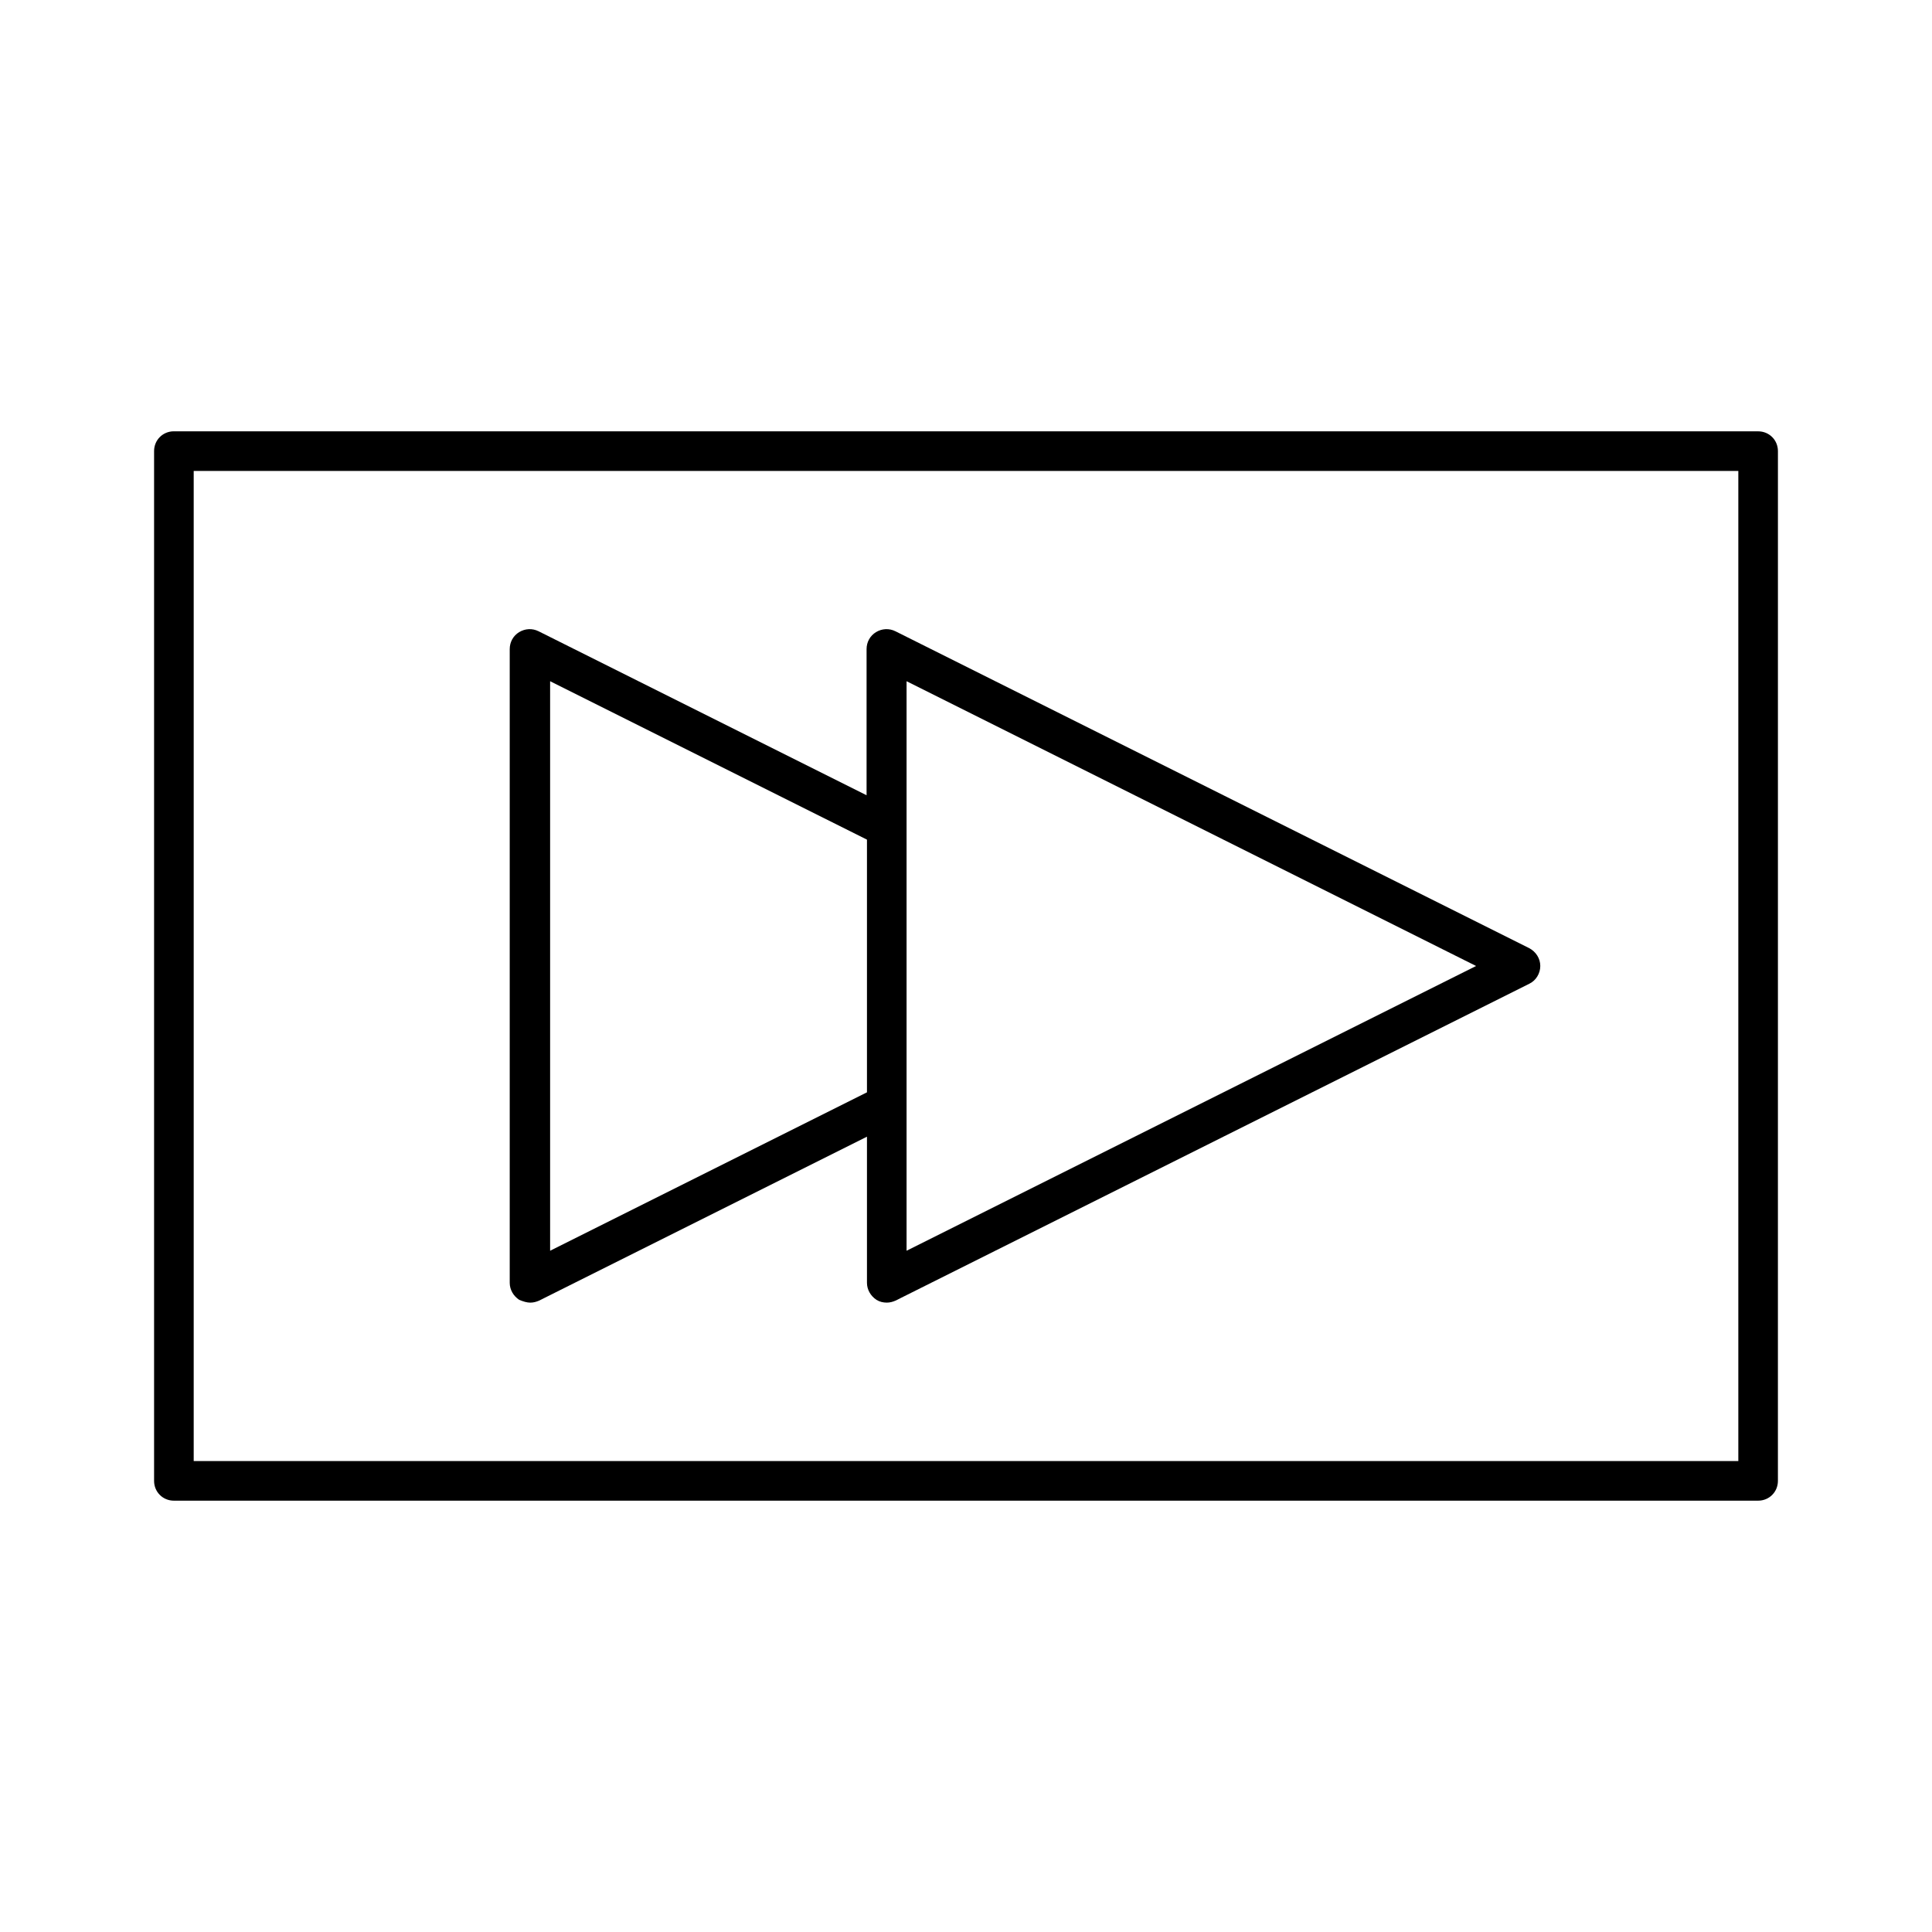
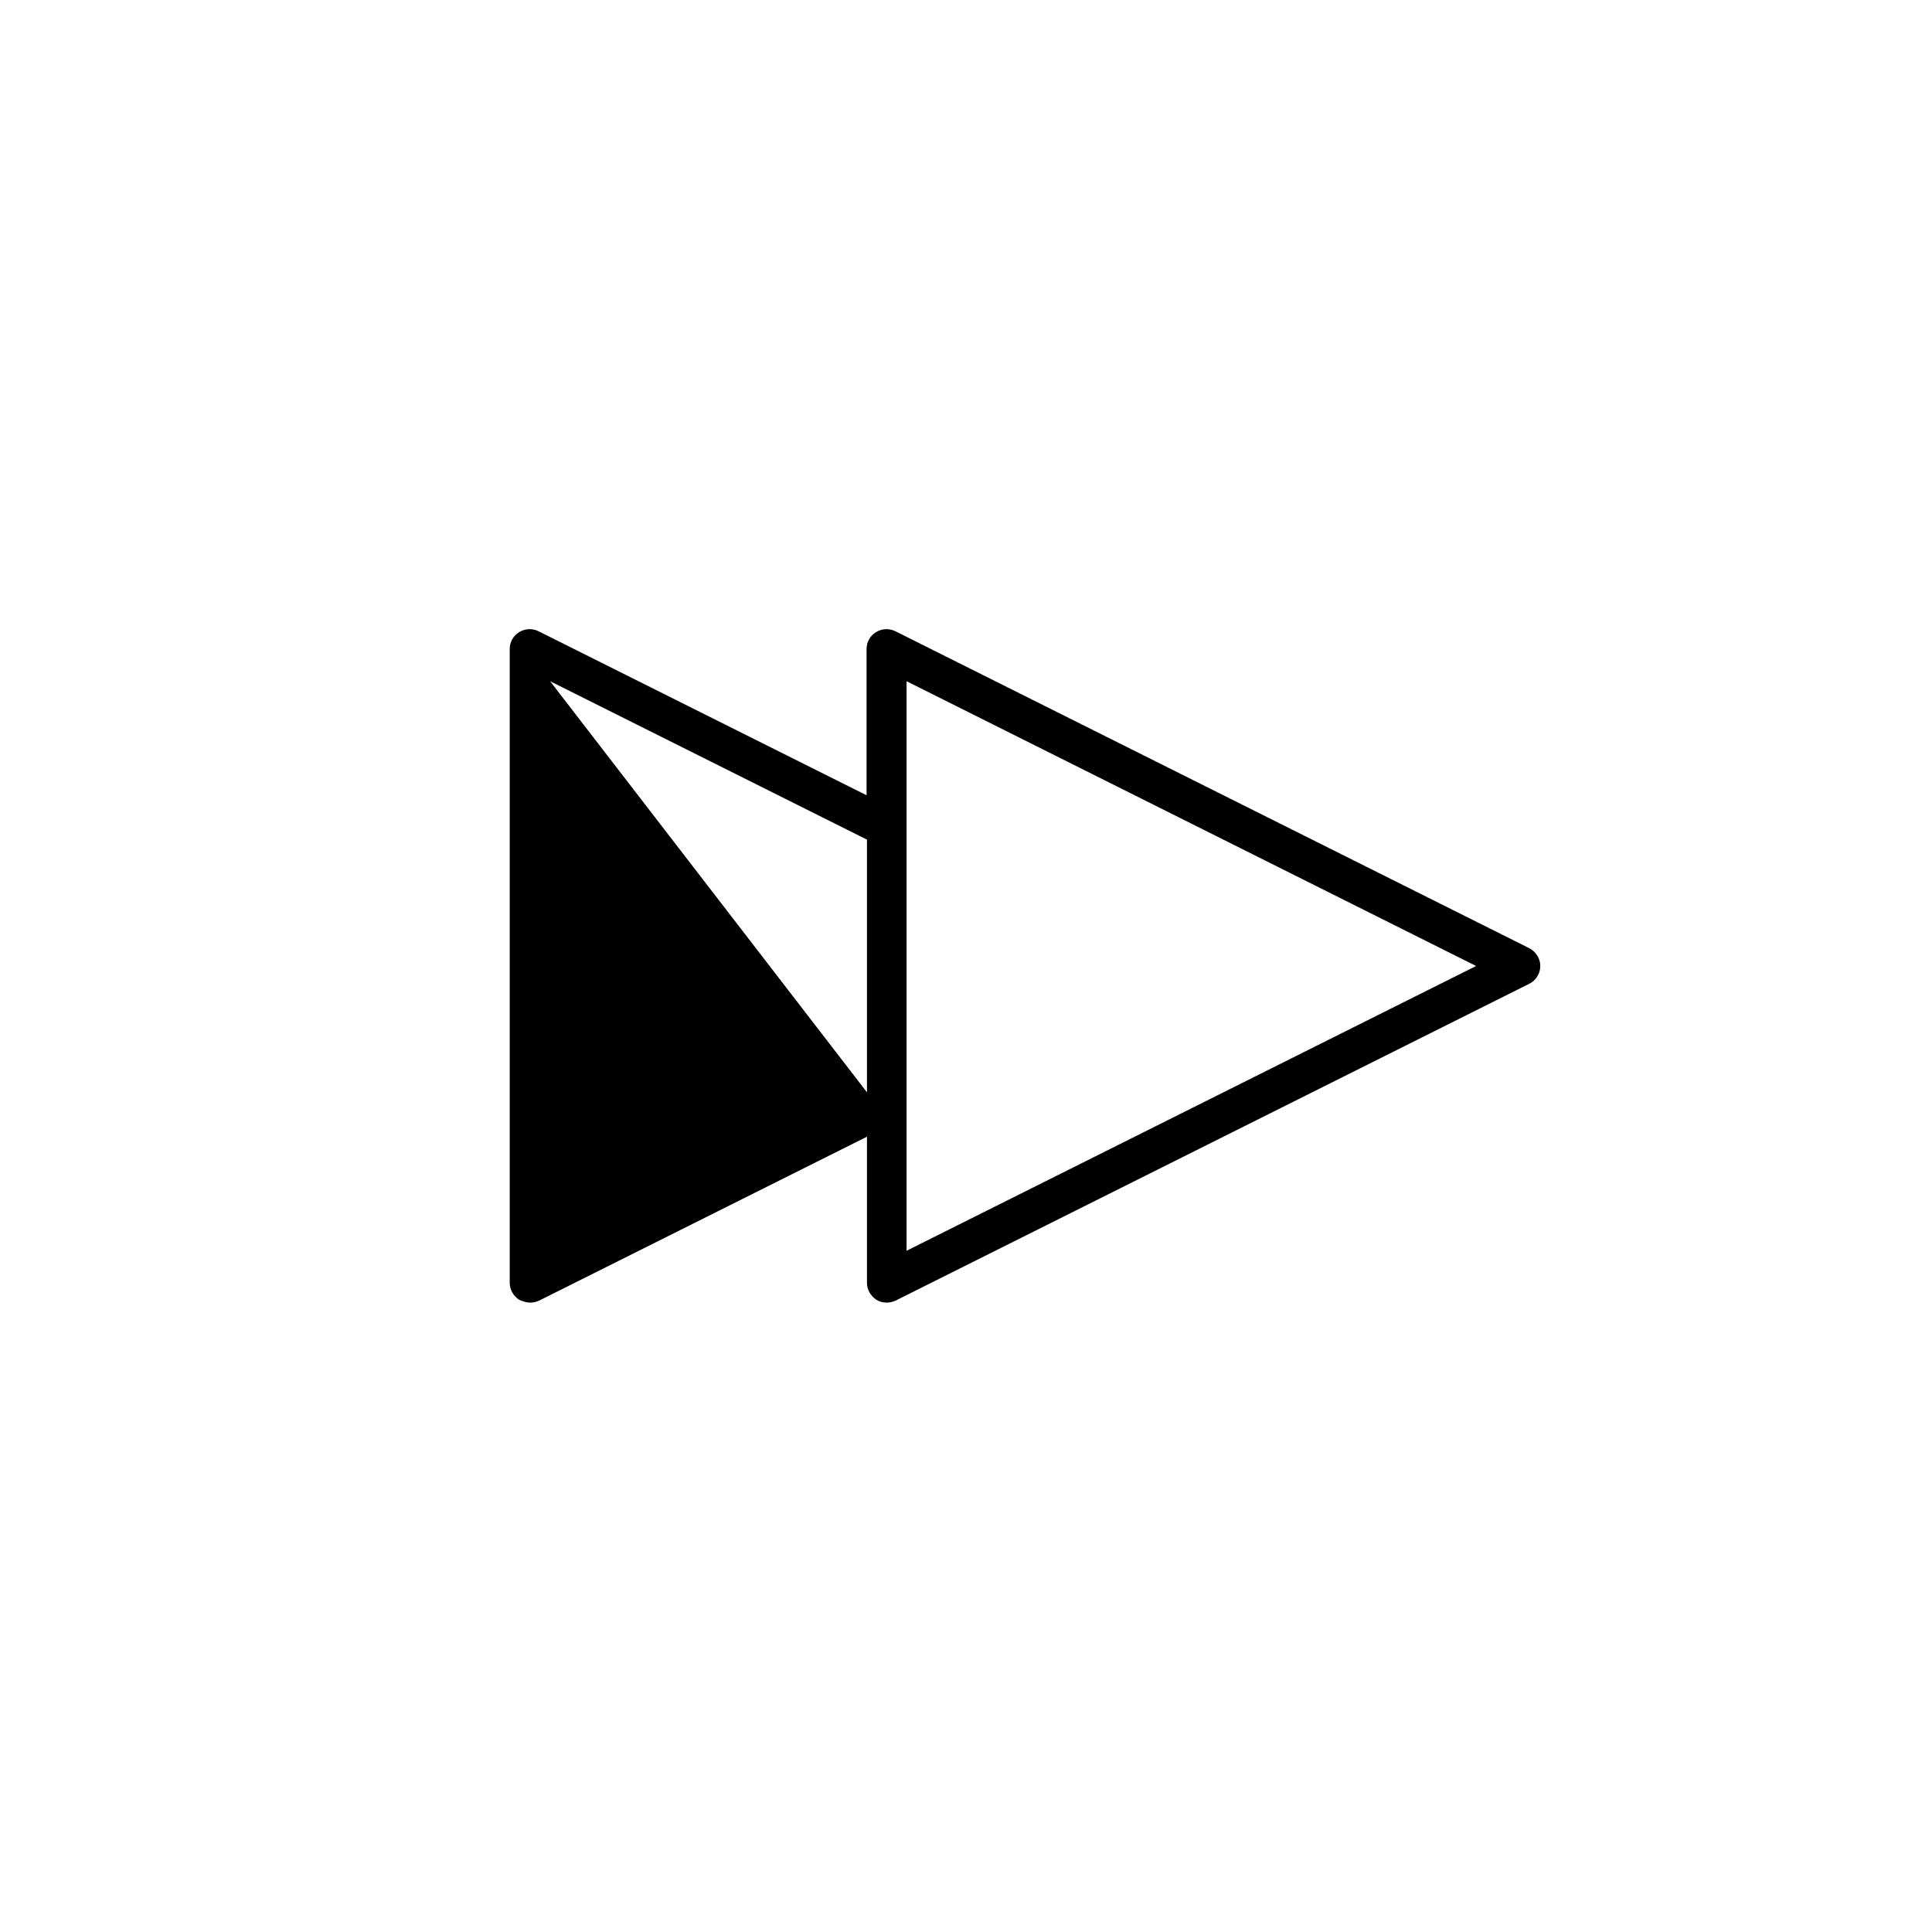
<svg xmlns="http://www.w3.org/2000/svg" fill="#000000" width="800px" height="800px" version="1.1" viewBox="144 144 512 512">
  <g>
-     <path d="m609.92 258.3h-419.84c-2.938 0-5.246 2.309-5.246 5.246v272.9c0 2.938 2.309 5.246 5.246 5.246h419.84c2.938 0 5.246-2.309 5.246-5.246l0.004-272.89c0-2.941-2.309-5.25-5.25-5.25zm-5.246 272.9h-409.34v-262.4h409.34z" />
-     <path d="m284.54 489.21c0.84 0 1.574-0.211 2.309-0.523l86.906-43.453v38.727c0 1.785 0.945 3.465 2.519 4.512 0.84 0.523 1.785 0.734 2.731 0.734 0.84 0 1.574-0.211 2.309-0.523l167.94-83.969c1.785-0.84 2.938-2.731 2.938-4.723 0-1.996-1.156-3.777-2.938-4.723l-167.94-83.969c-1.68-0.84-3.57-0.734-5.144 0.211s-2.519 2.625-2.519 4.512v38.73l-86.906-43.453c-1.68-0.84-3.57-0.734-5.144 0.211-1.574 0.945-2.519 2.625-2.519 4.512v167.94c0 1.785 0.945 3.465 2.519 4.512 1.051 0.422 1.996 0.738 2.941 0.738zm99.711-164.68 150.93 75.469-150.93 75.465zm-94.465 0 83.969 41.984v66.965l-83.969 41.984z" />
+     <path d="m284.54 489.21c0.84 0 1.574-0.211 2.309-0.523l86.906-43.453v38.727c0 1.785 0.945 3.465 2.519 4.512 0.84 0.523 1.785 0.734 2.731 0.734 0.84 0 1.574-0.211 2.309-0.523l167.94-83.969c1.785-0.84 2.938-2.731 2.938-4.723 0-1.996-1.156-3.777-2.938-4.723l-167.94-83.969c-1.68-0.84-3.57-0.734-5.144 0.211s-2.519 2.625-2.519 4.512v38.73l-86.906-43.453c-1.68-0.84-3.57-0.734-5.144 0.211-1.574 0.945-2.519 2.625-2.519 4.512v167.94c0 1.785 0.945 3.465 2.519 4.512 1.051 0.422 1.996 0.738 2.941 0.738zm99.711-164.68 150.93 75.469-150.93 75.465zm-94.465 0 83.969 41.984v66.965z" />
  </g>
</svg>